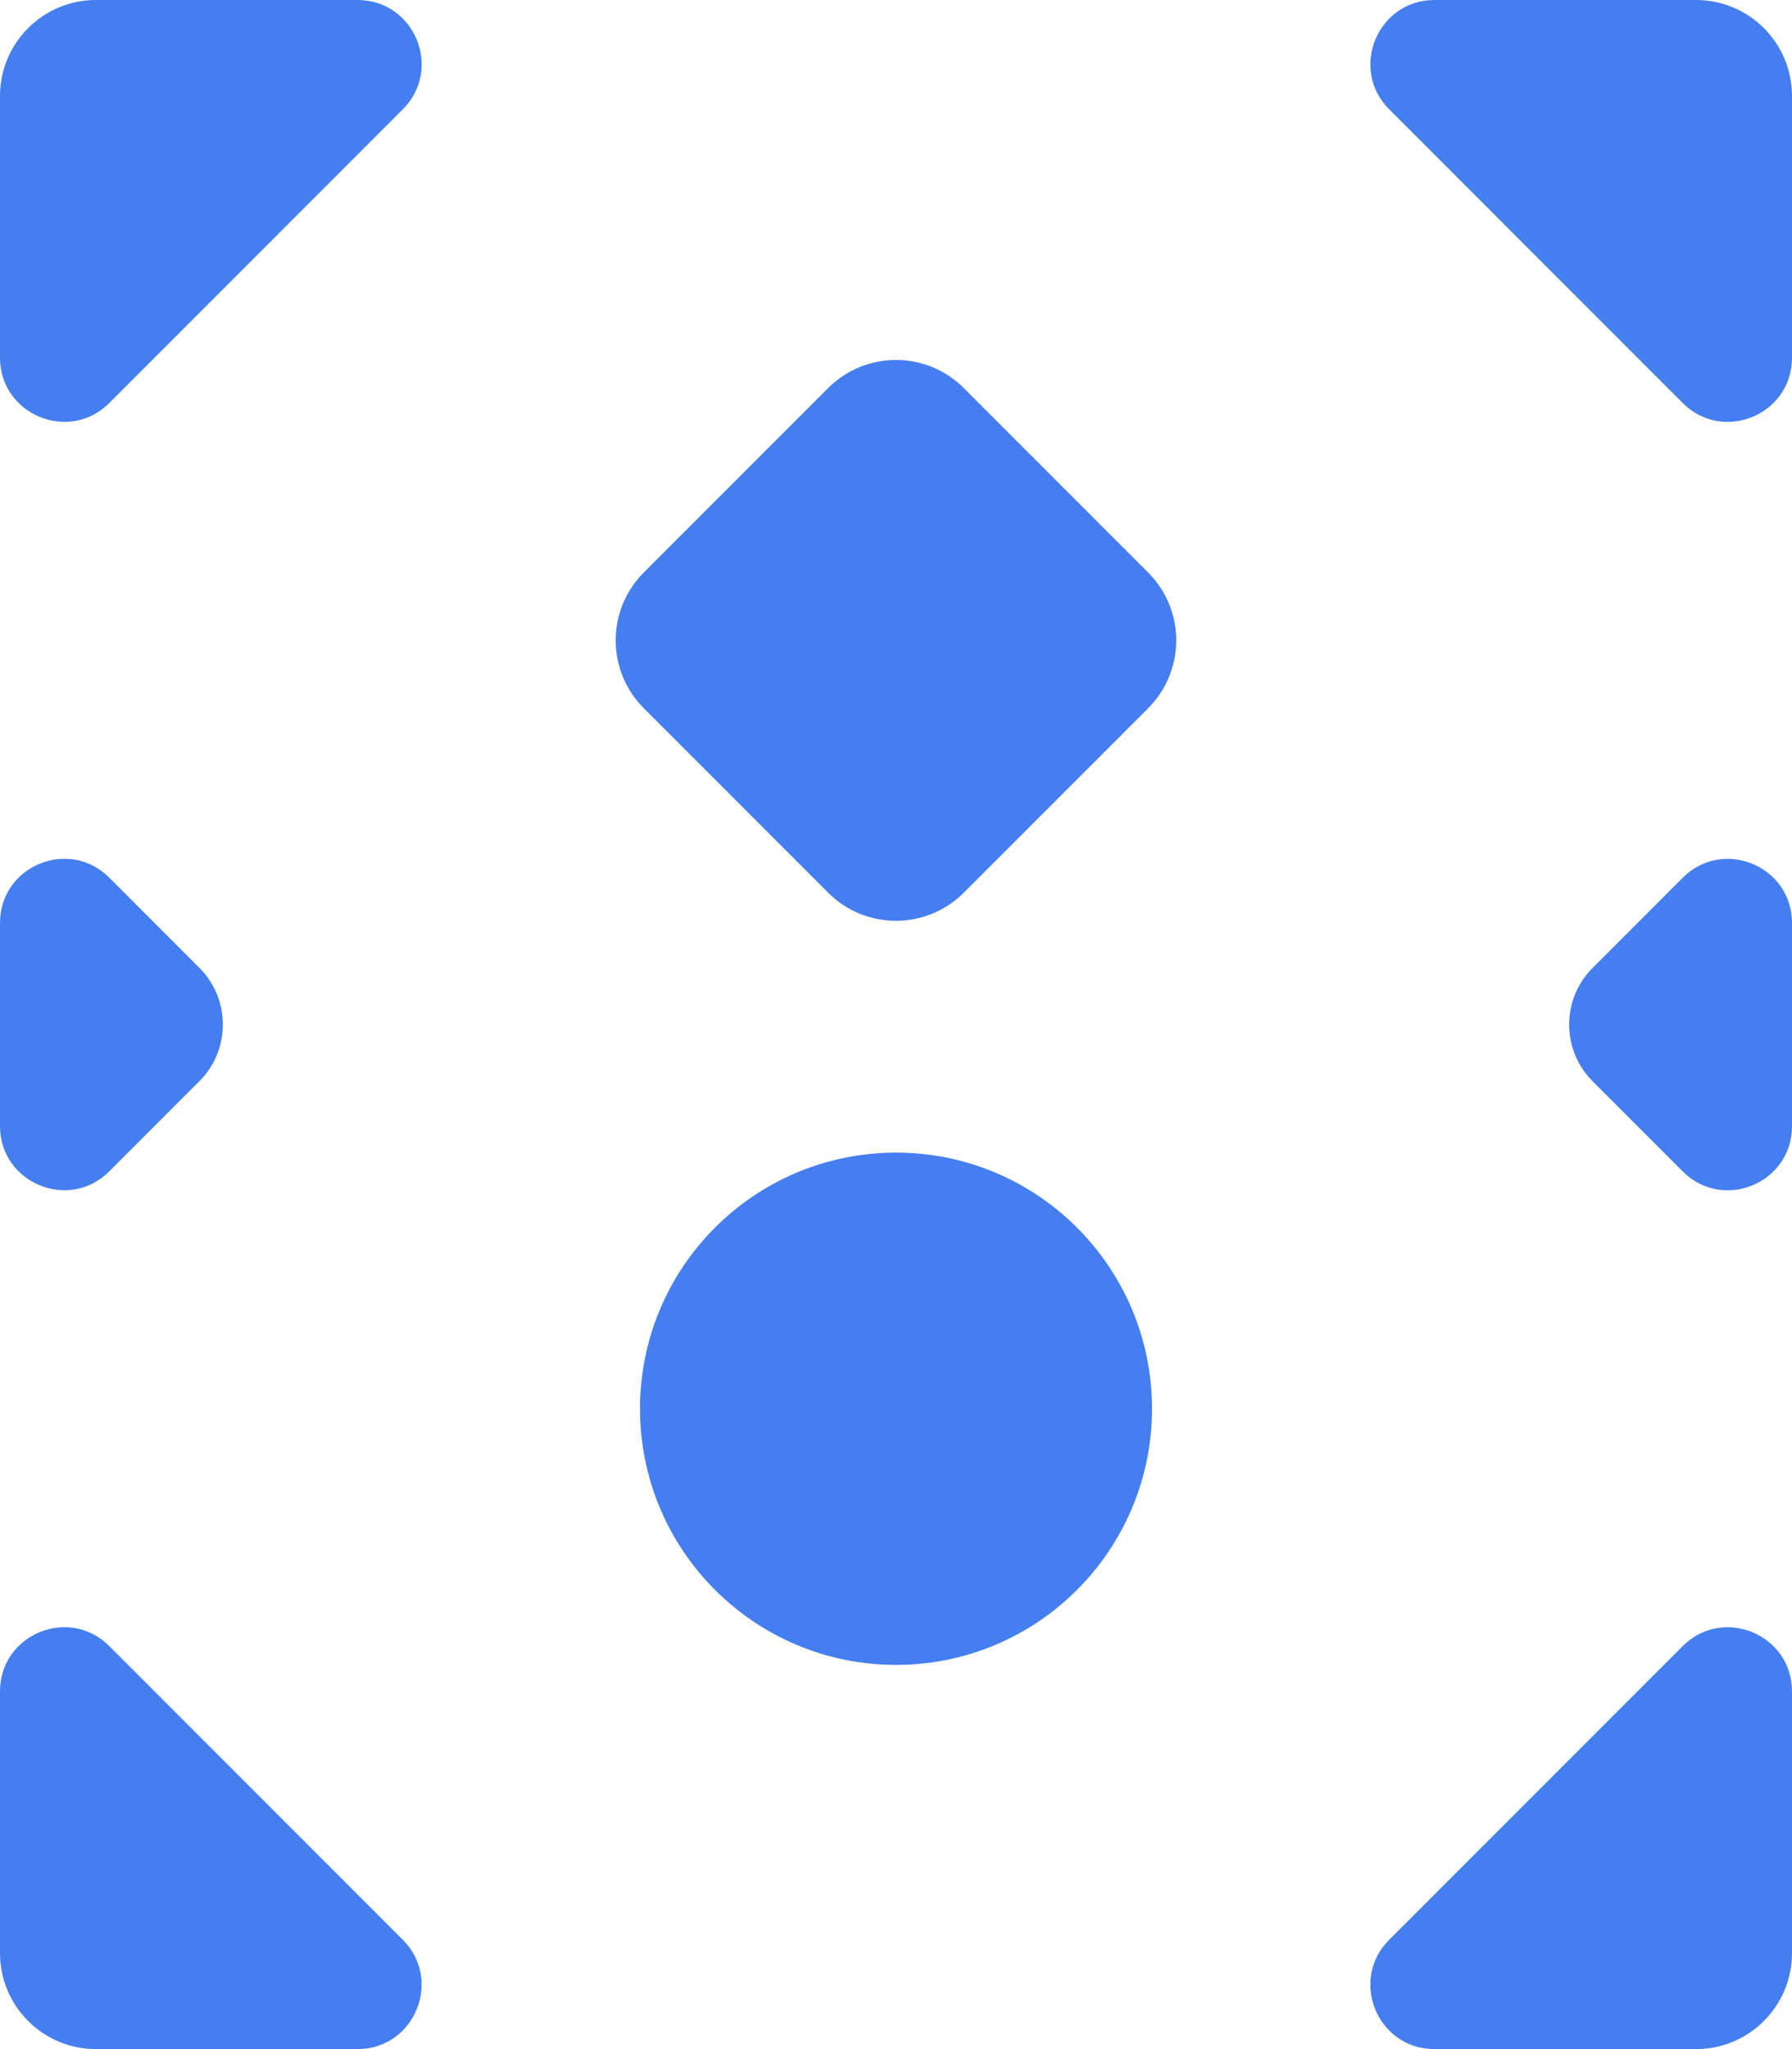
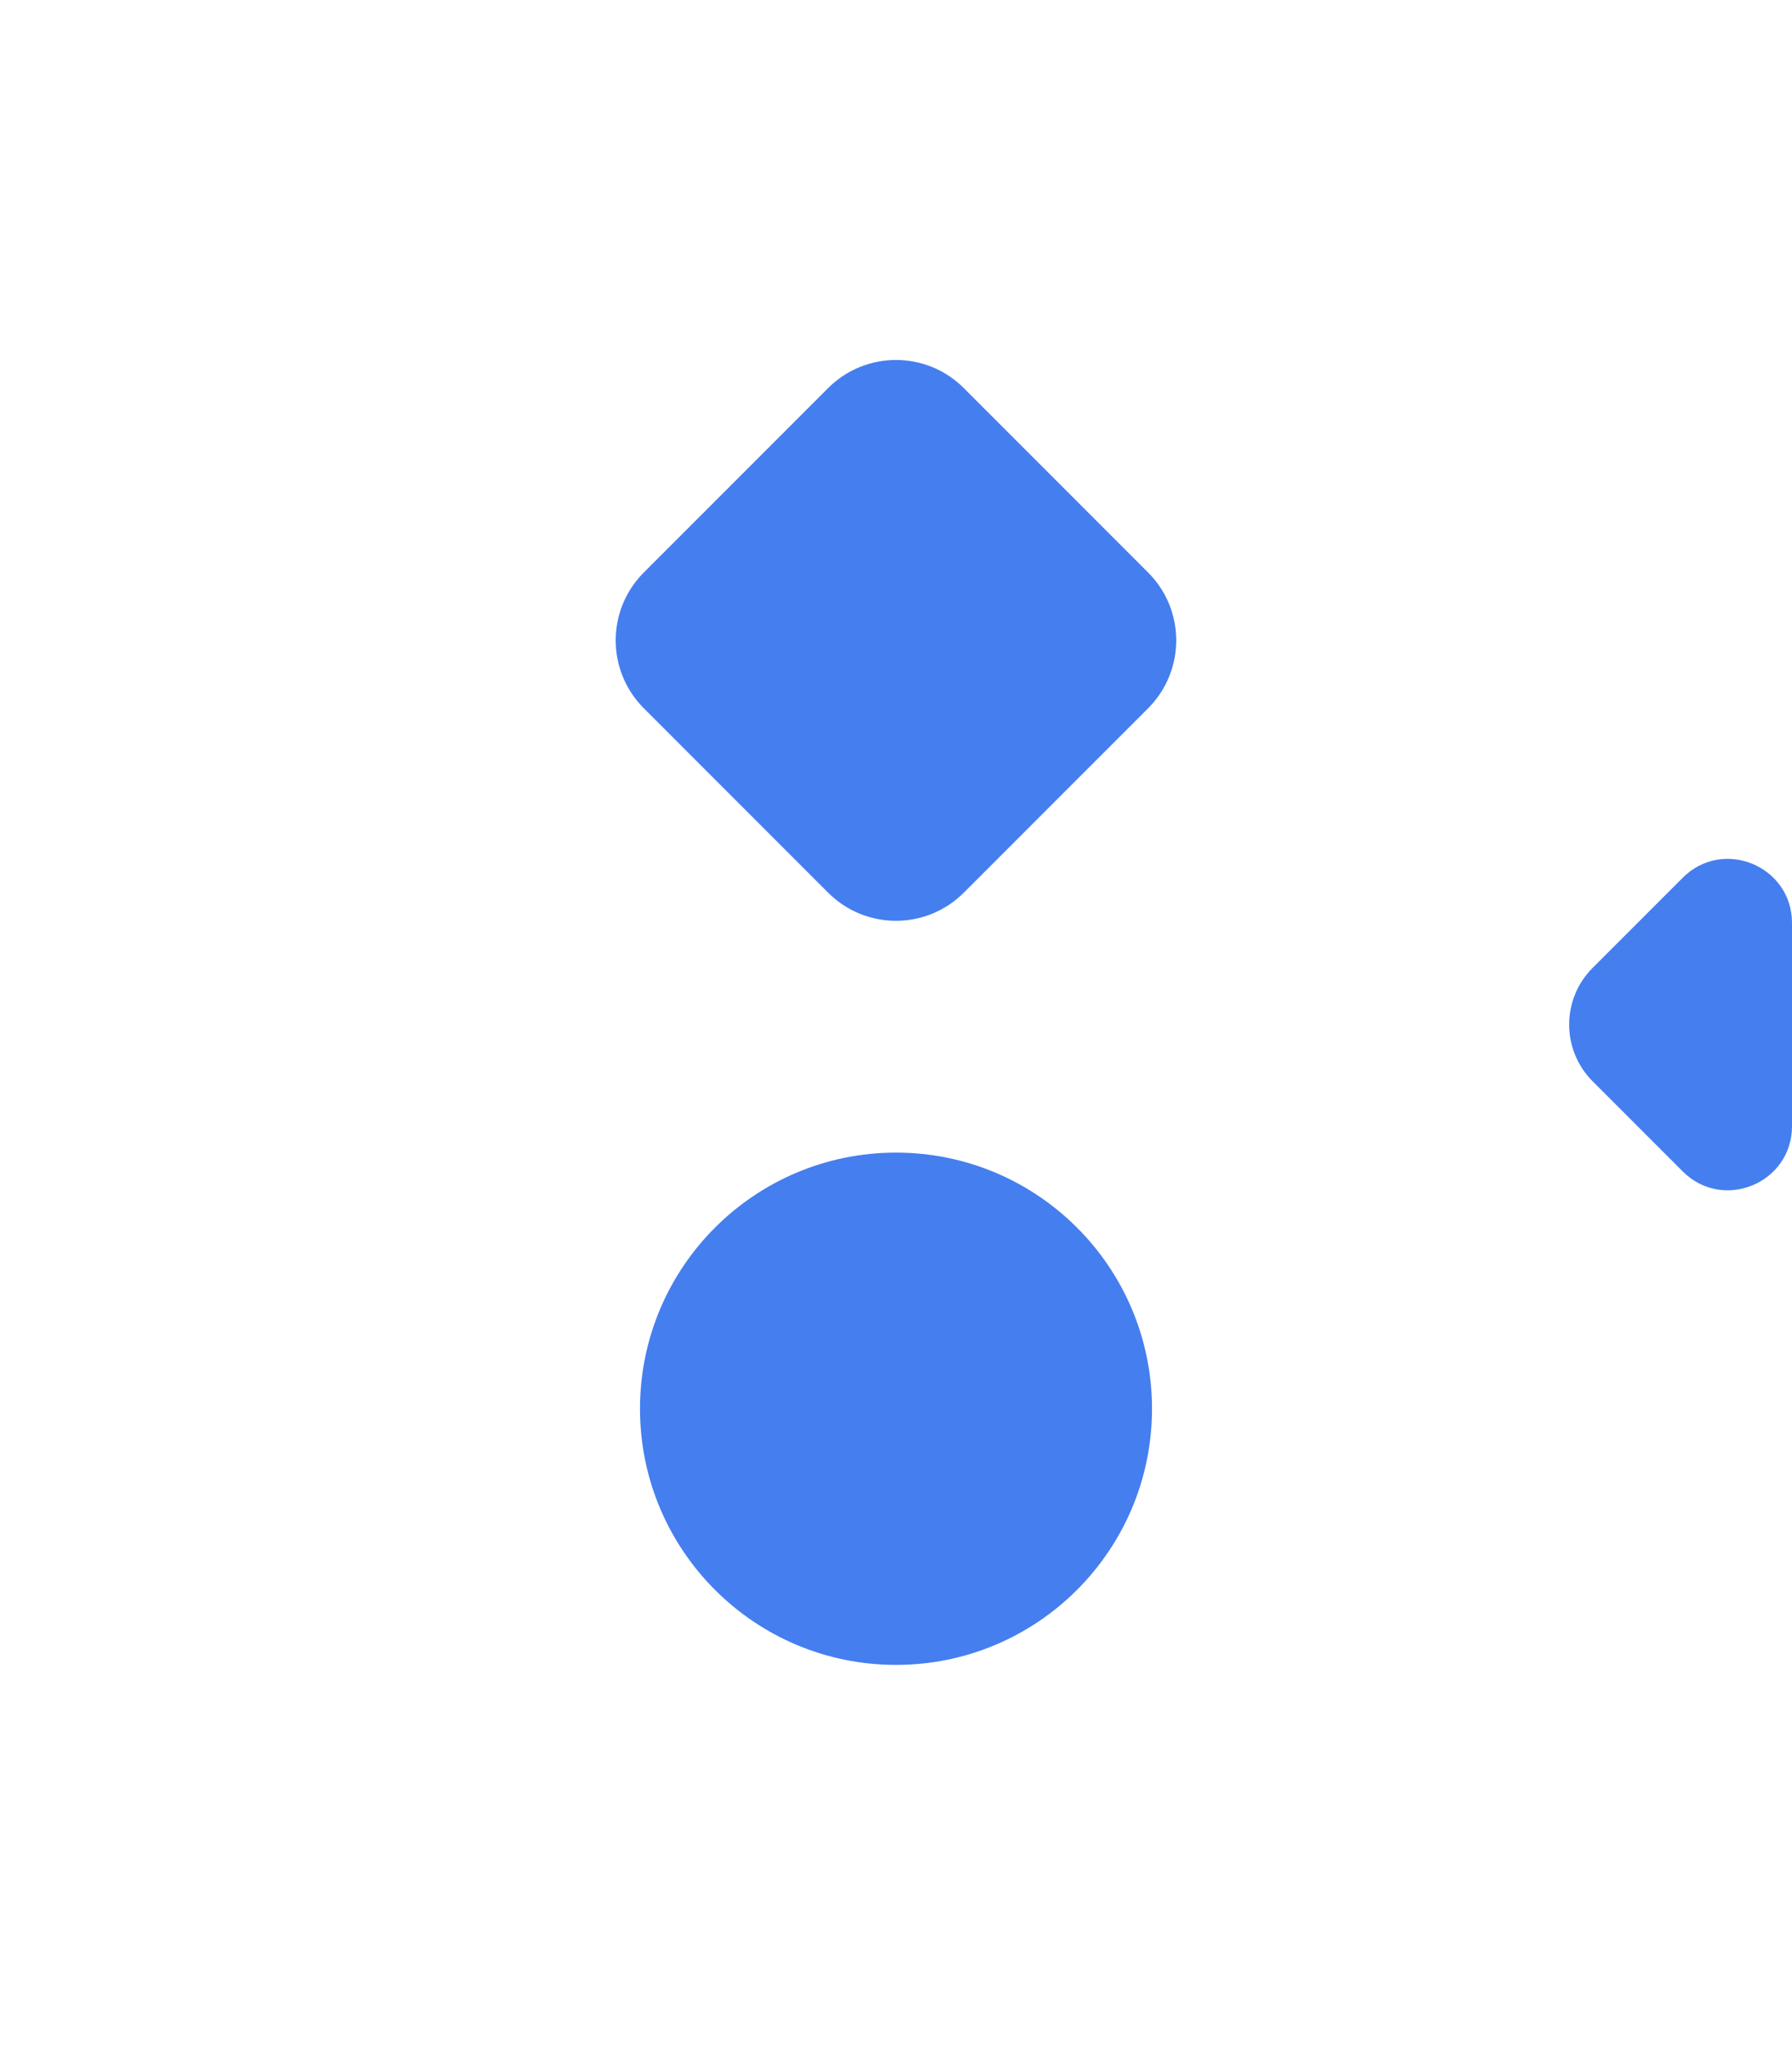
<svg xmlns="http://www.w3.org/2000/svg" width="224" height="256" viewBox="0 0 224 256" fill="none">
-   <path d="M0 44.69V12C0 5.37 5.37 0 12 0H44.69C51.82 0 55.39 8.62 50.35 13.66L13.66 50.35C8.62 55.38 0 51.81 0 44.69Z" fill="#457EEF" />
-   <path d="M179.31 0H212C218.63 0 224 5.37 224 12V44.69C224 51.82 215.38 55.39 210.34 50.35L173.65 13.66C168.62 8.62 172.19 0 179.31 0Z" fill="#457EEF" />
-   <path d="M224 211.31V244C224 250.63 218.63 256 212 256H179.31C172.18 256 168.61 247.38 173.65 242.34L210.34 205.65C215.38 200.62 224 204.19 224 211.31Z" fill="#457EEF" />
-   <path d="M44.69 256H12C5.37 256 0 250.63 0 244V211.31C0 204.18 8.62 200.61 13.66 205.65L50.35 242.34C55.38 247.38 51.81 256 44.69 256Z" fill="#457EEF" />
-   <path d="M24.93 135.07L13.66 146.34C8.62 151.38 0 147.81 0 140.68V115.31C0 108.18 8.62 104.61 13.66 109.65L24.93 120.92C28.83 124.83 28.83 131.17 24.93 135.07Z" fill="#457EEF" />
  <path d="M199.07 120.93L210.34 109.66C215.38 104.62 224 108.19 224 115.32V140.69C224 147.82 215.38 151.39 210.34 146.35L199.07 135.08C195.17 131.17 195.17 124.83 199.07 120.93Z" fill="#457EEF" />
  <path d="M103.51 48.49L80.48 71.52C75.79 76.21 75.79 83.8 80.48 88.49L103.51 111.52C108.2 116.21 115.79 116.21 120.48 111.52L143.51 88.49C148.2 83.8 148.2 76.21 143.51 71.52L120.48 48.49C115.8 43.8 108.2 43.8 103.51 48.49Z" fill="#457EEF" />
  <path d="M112 208C129.673 208 144 193.673 144 176C144 158.327 129.673 144 112 144C94.327 144 80 158.327 80 176C80 193.673 94.327 208 112 208Z" fill="#457EEF" />
</svg>